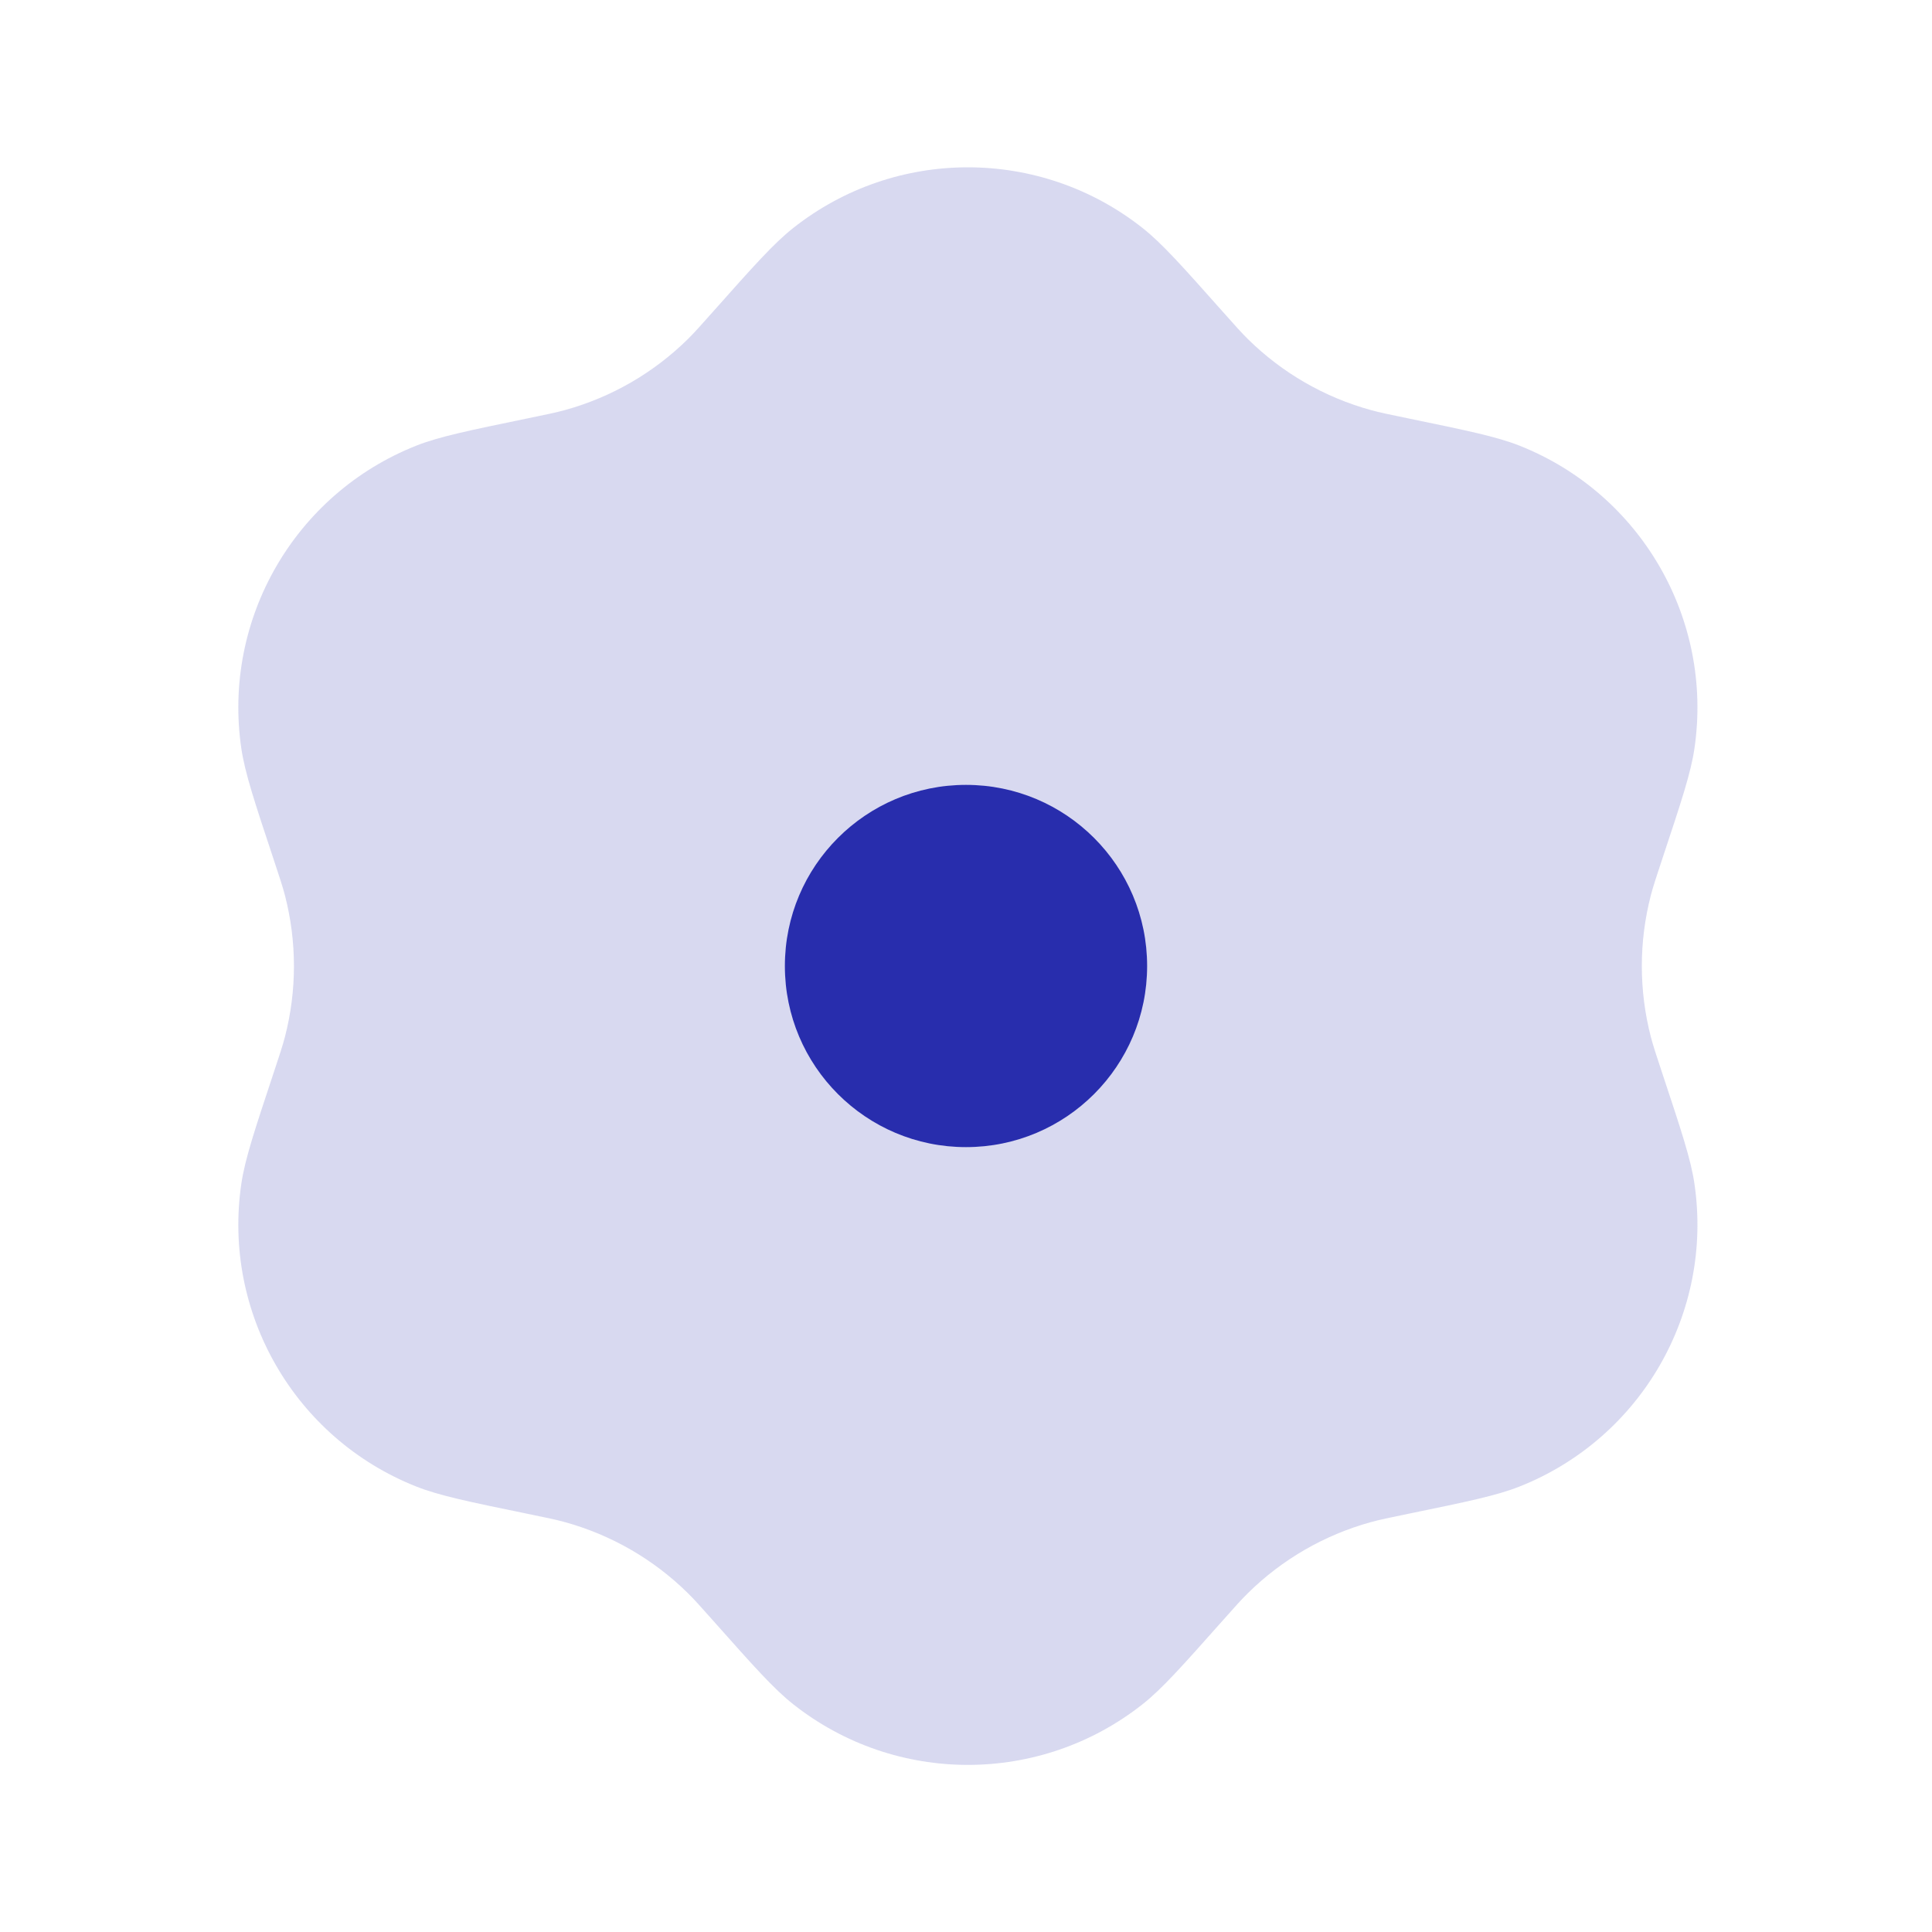
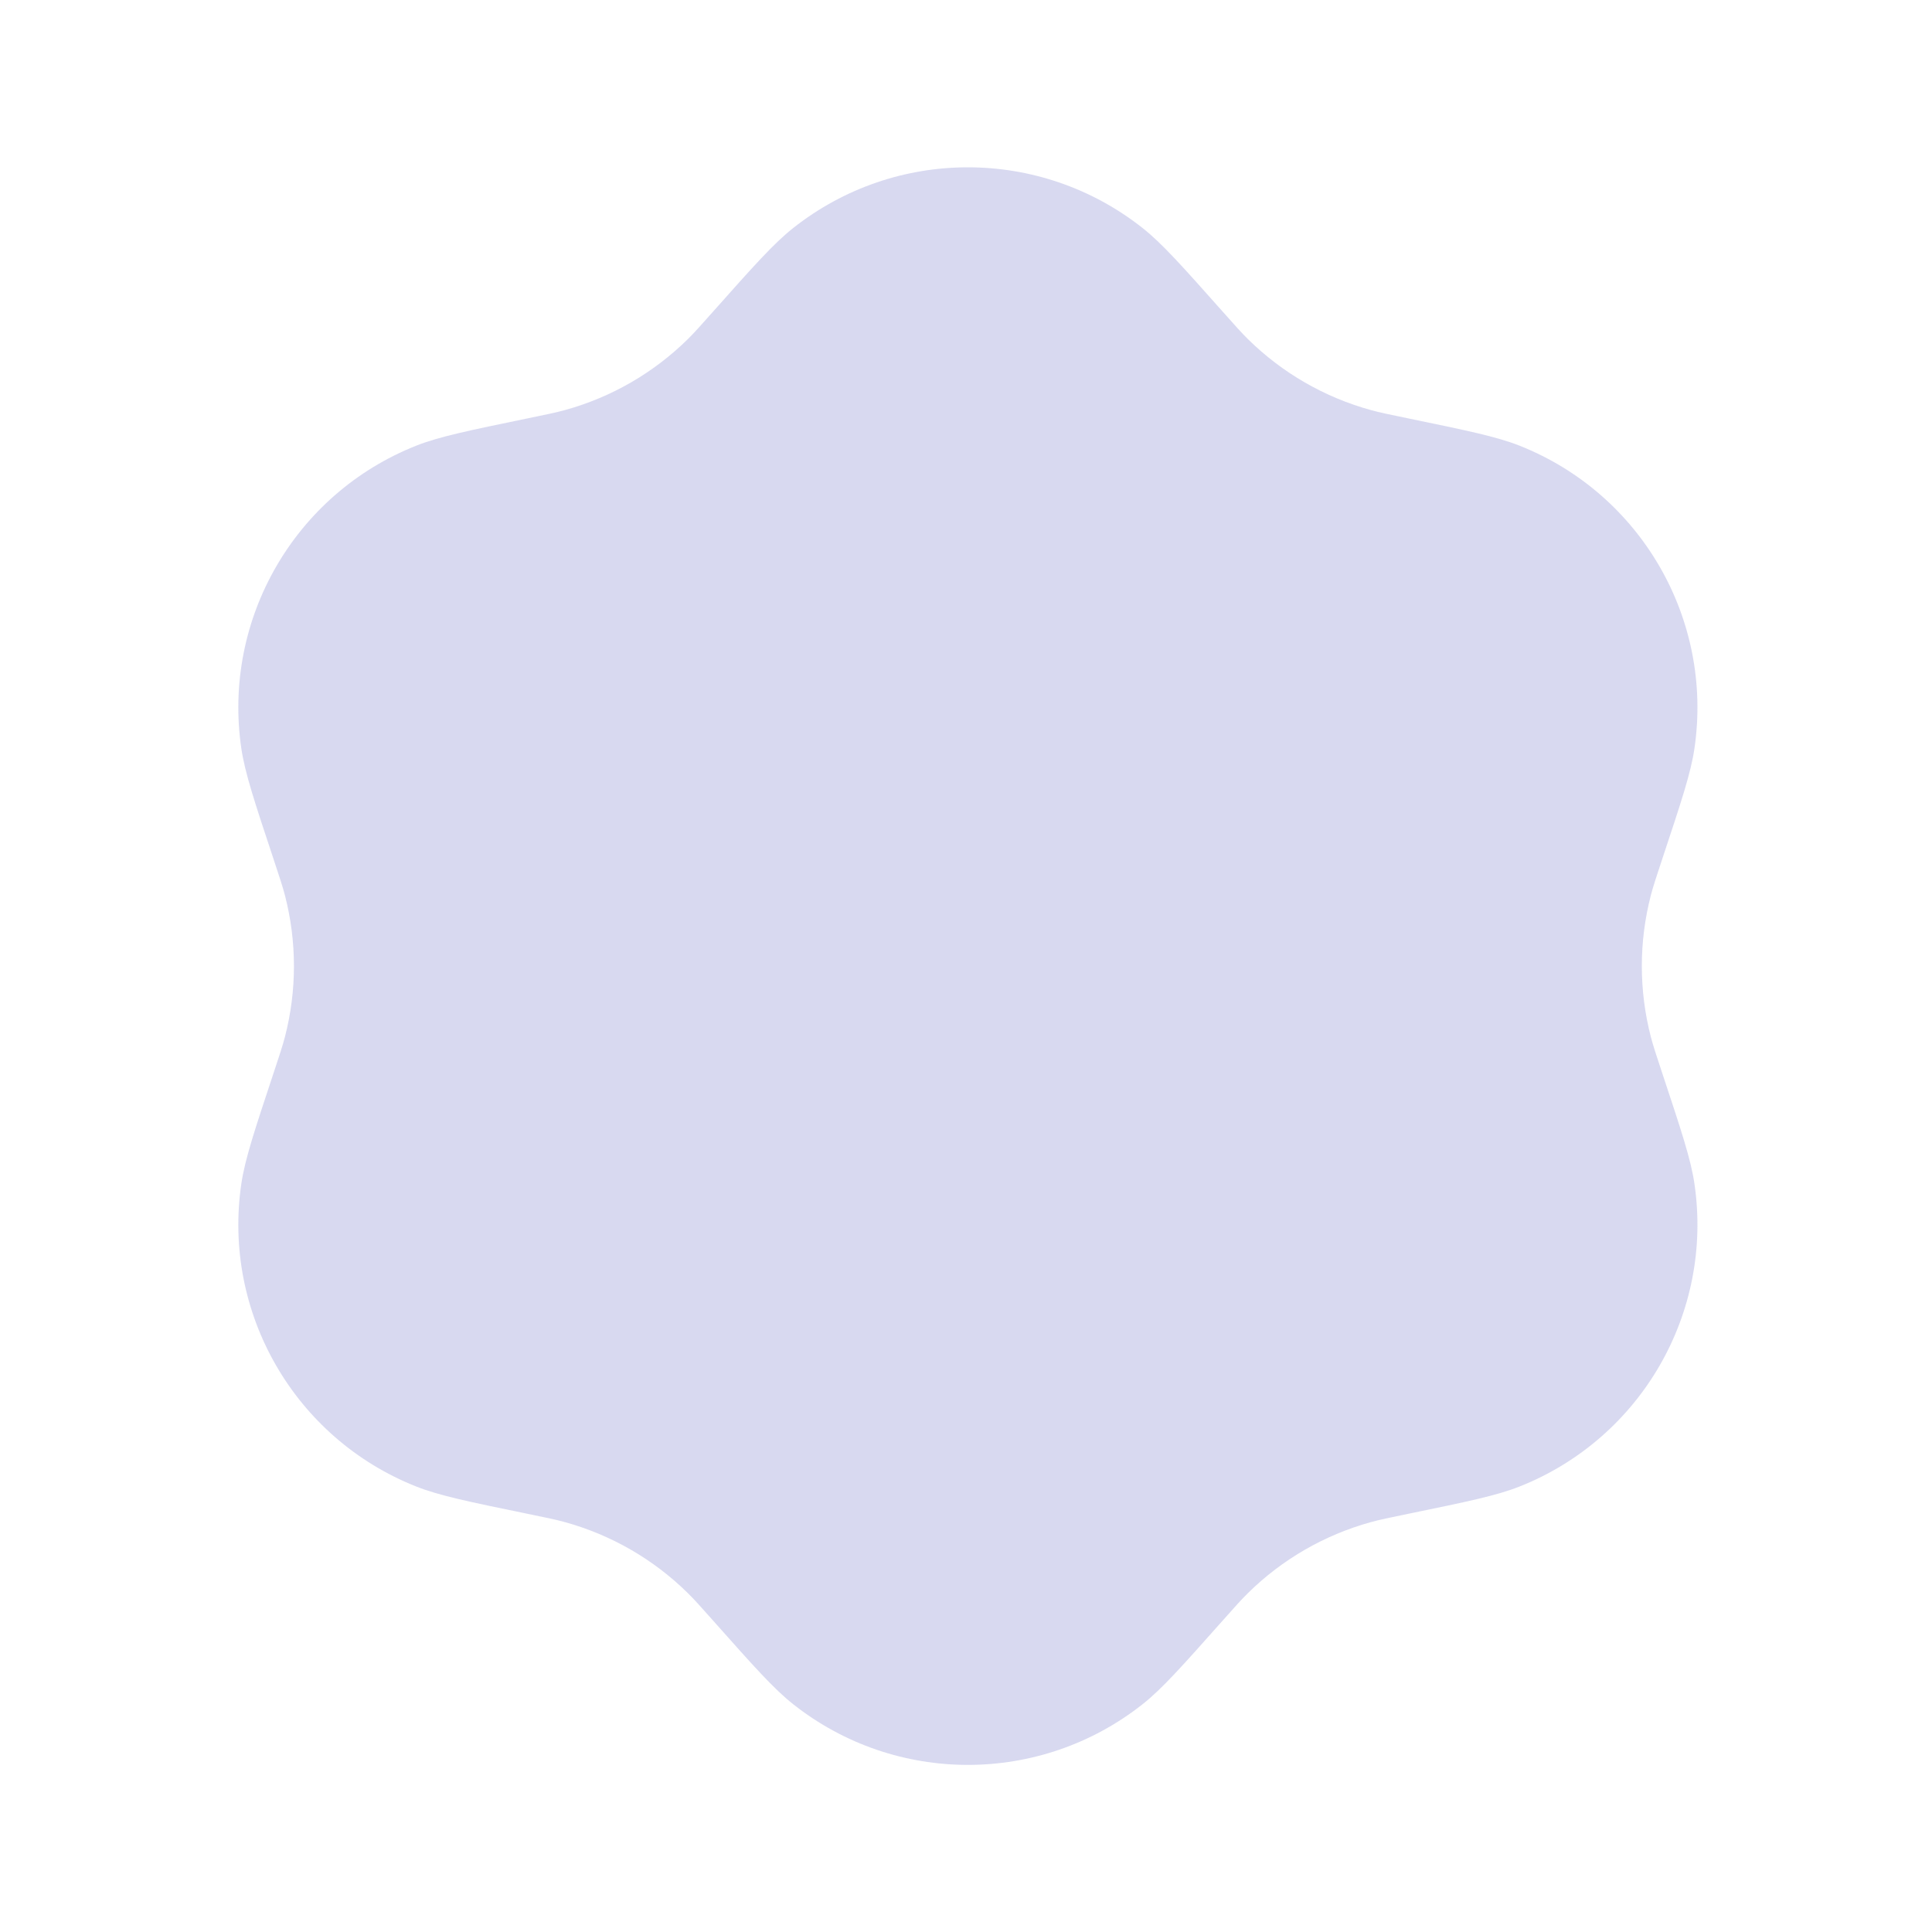
<svg xmlns="http://www.w3.org/2000/svg" width="40" height="40" viewBox="0 0 40 40" fill="none">
  <path d="M14.773 6.441C15.604 5.506 16.02 5.039 16.422 4.721C18.542 3.045 21.536 3.045 23.656 4.721C24.058 5.039 24.474 5.506 25.305 6.441V6.441C25.569 6.738 25.701 6.887 25.84 7.024C26.547 7.72 27.421 8.225 28.379 8.489C28.566 8.541 28.761 8.581 29.15 8.661V8.661C30.375 8.914 30.988 9.04 31.465 9.229C33.976 10.227 35.473 12.82 35.082 15.494C35.008 16.001 34.81 16.595 34.416 17.782V17.782C34.291 18.16 34.228 18.348 34.179 18.536C33.93 19.498 33.93 20.507 34.179 21.468C34.228 21.656 34.291 21.845 34.416 22.222V22.222C34.81 23.41 35.008 24.003 35.082 24.511C35.473 27.184 33.976 29.777 31.465 30.775C30.988 30.965 30.375 31.091 29.15 31.343V31.343C28.761 31.423 28.566 31.463 28.379 31.515C27.421 31.78 26.547 32.284 25.84 32.981C25.701 33.117 25.569 33.266 25.305 33.563V33.563C24.474 34.498 24.058 34.966 23.656 35.284C21.536 36.959 18.542 36.959 16.422 35.284C16.02 34.966 15.604 34.498 14.773 33.563V33.563C14.509 33.266 14.377 33.117 14.238 32.981C13.531 32.284 12.657 31.78 11.7 31.515C11.512 31.463 11.317 31.423 10.928 31.343V31.343C9.703 31.091 9.09 30.965 8.613 30.775C6.102 29.777 4.605 27.184 4.996 24.511C5.071 24.003 5.268 23.41 5.662 22.222V22.222C5.787 21.845 5.85 21.656 5.899 21.468C6.148 20.507 6.148 19.498 5.899 18.536C5.85 18.348 5.787 18.16 5.662 17.782V17.782C5.268 16.595 5.071 16.001 4.996 15.494C4.605 12.82 6.102 10.227 8.613 9.229C9.09 9.04 9.703 8.914 10.928 8.661V8.661C11.317 8.581 11.512 8.541 11.7 8.489C12.657 8.225 13.531 7.72 14.238 7.024C14.377 6.887 14.509 6.738 14.773 6.441V6.441Z" fill="#282DAD" fill-opacity="0.18" />
-   <path d="M23.75 20C23.75 22.071 22.071 23.75 20 23.75C17.929 23.75 16.25 22.071 16.25 20C16.25 17.929 17.929 16.25 20 16.25C22.071 16.25 23.75 17.929 23.75 20Z" fill="#282DAD" />
</svg>